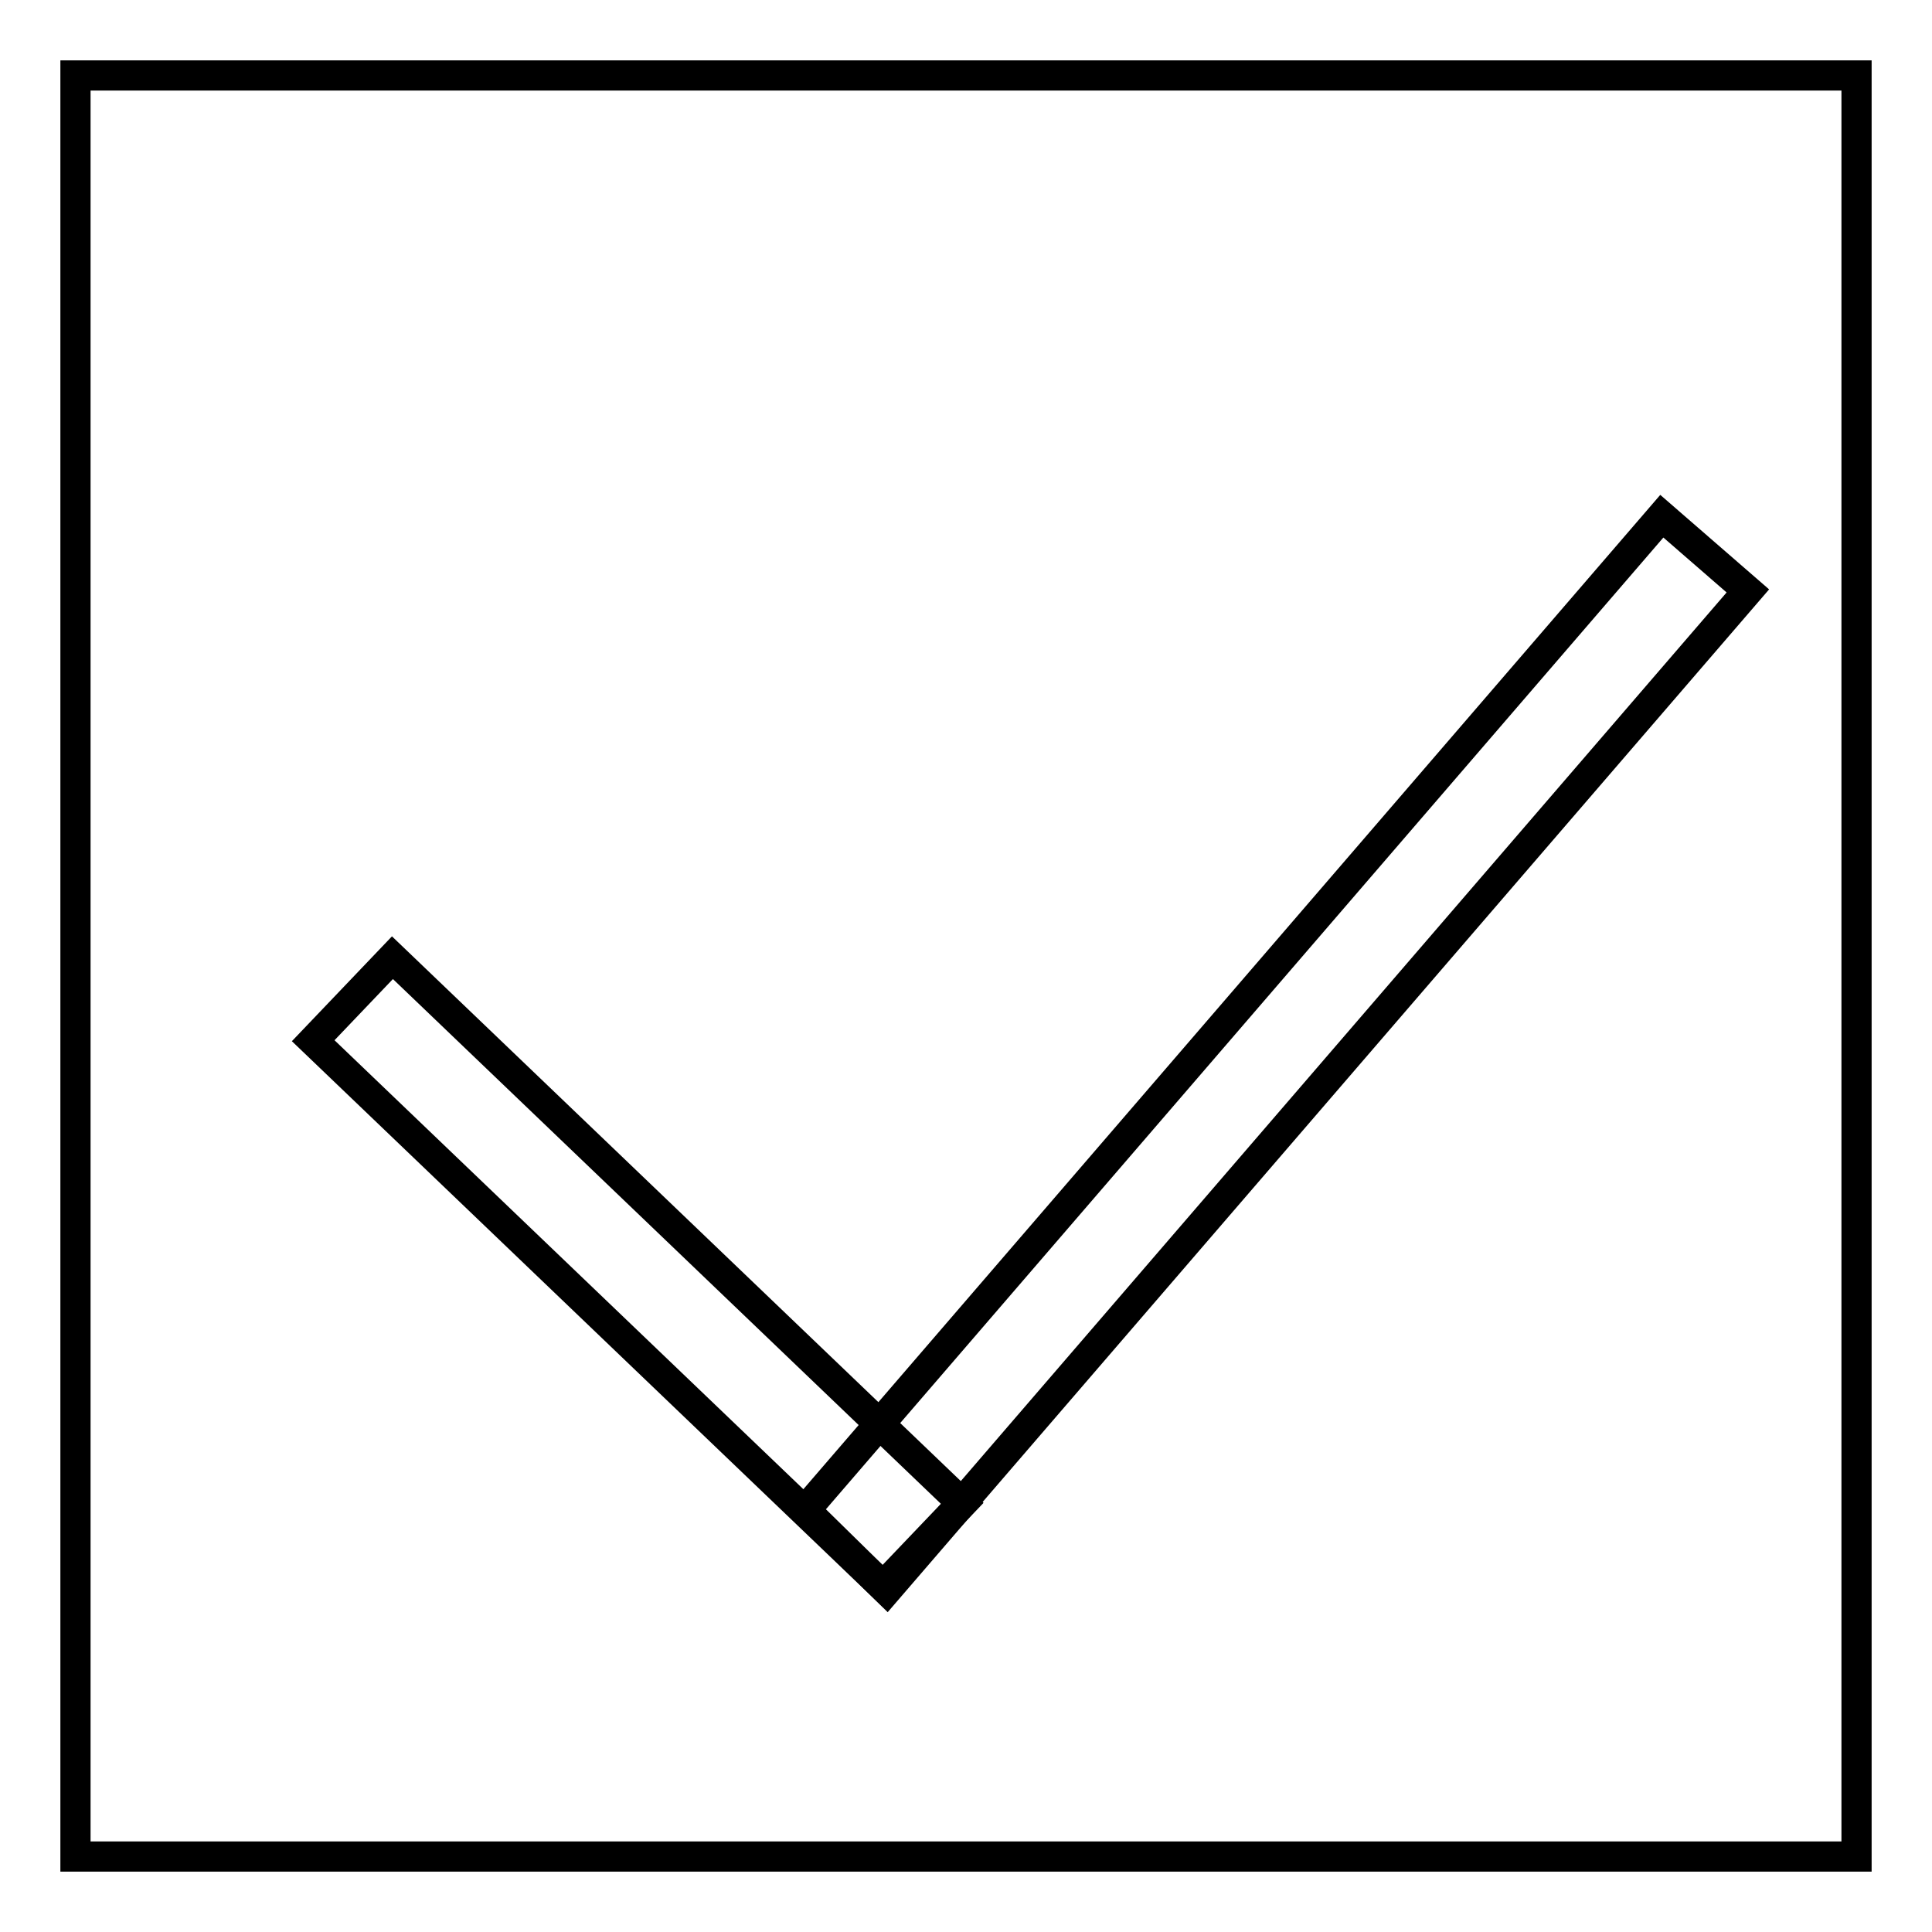
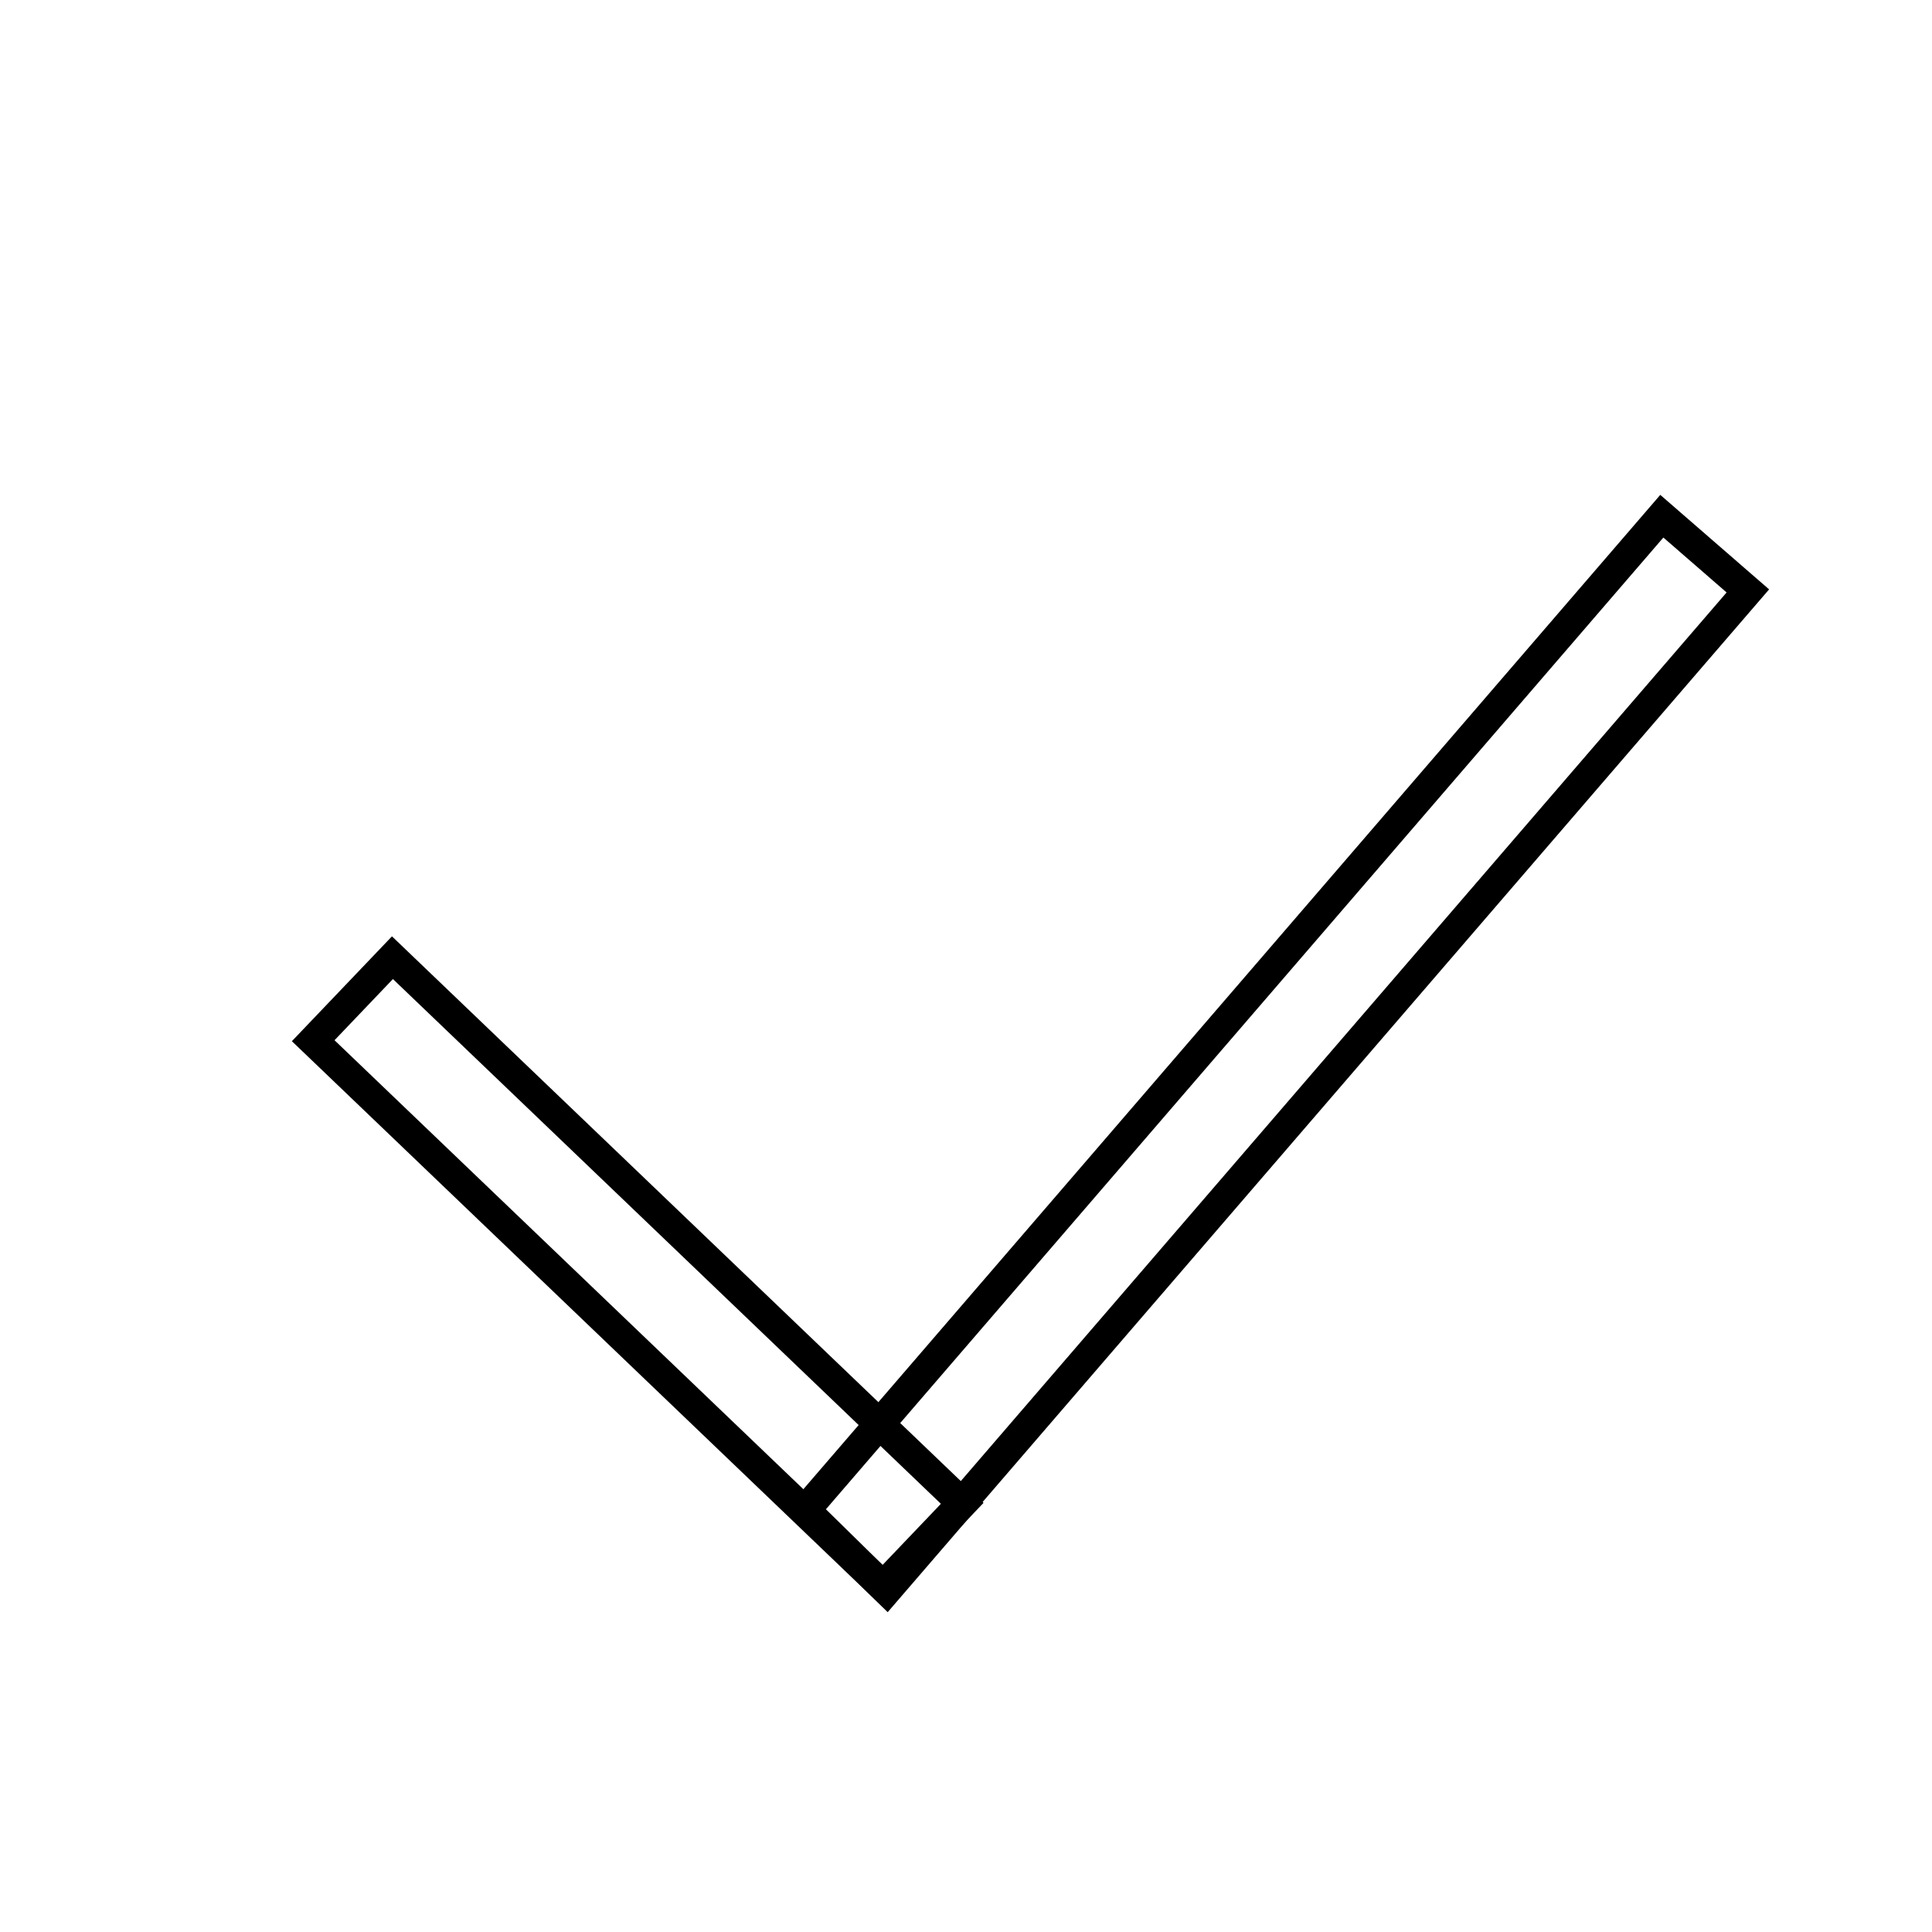
<svg xmlns="http://www.w3.org/2000/svg" version="1.1" x="0px" y="0px" viewBox="0 0 256 256" enable-background="new 0 0 256 256" xml:space="preserve">
  <g>
    <g>
-       <path stroke-width="4" fill-opacity="0" stroke="#000000" d="M10,10h236v236H10V10z" />
      <path stroke-width="4" fill-opacity="0" stroke="#000000" d="M52,126.9l75.5,72.3L117,210.2l-75.5-72.3L52,126.9L52,126.9z" />
      <path stroke-width="4" fill-opacity="0" stroke="#000000" d="M231.6,78.3L117.5,210.7l-10.8-10.6L220.2,68.4L231.6,78.3z" />
    </g>
  </g>
</svg>